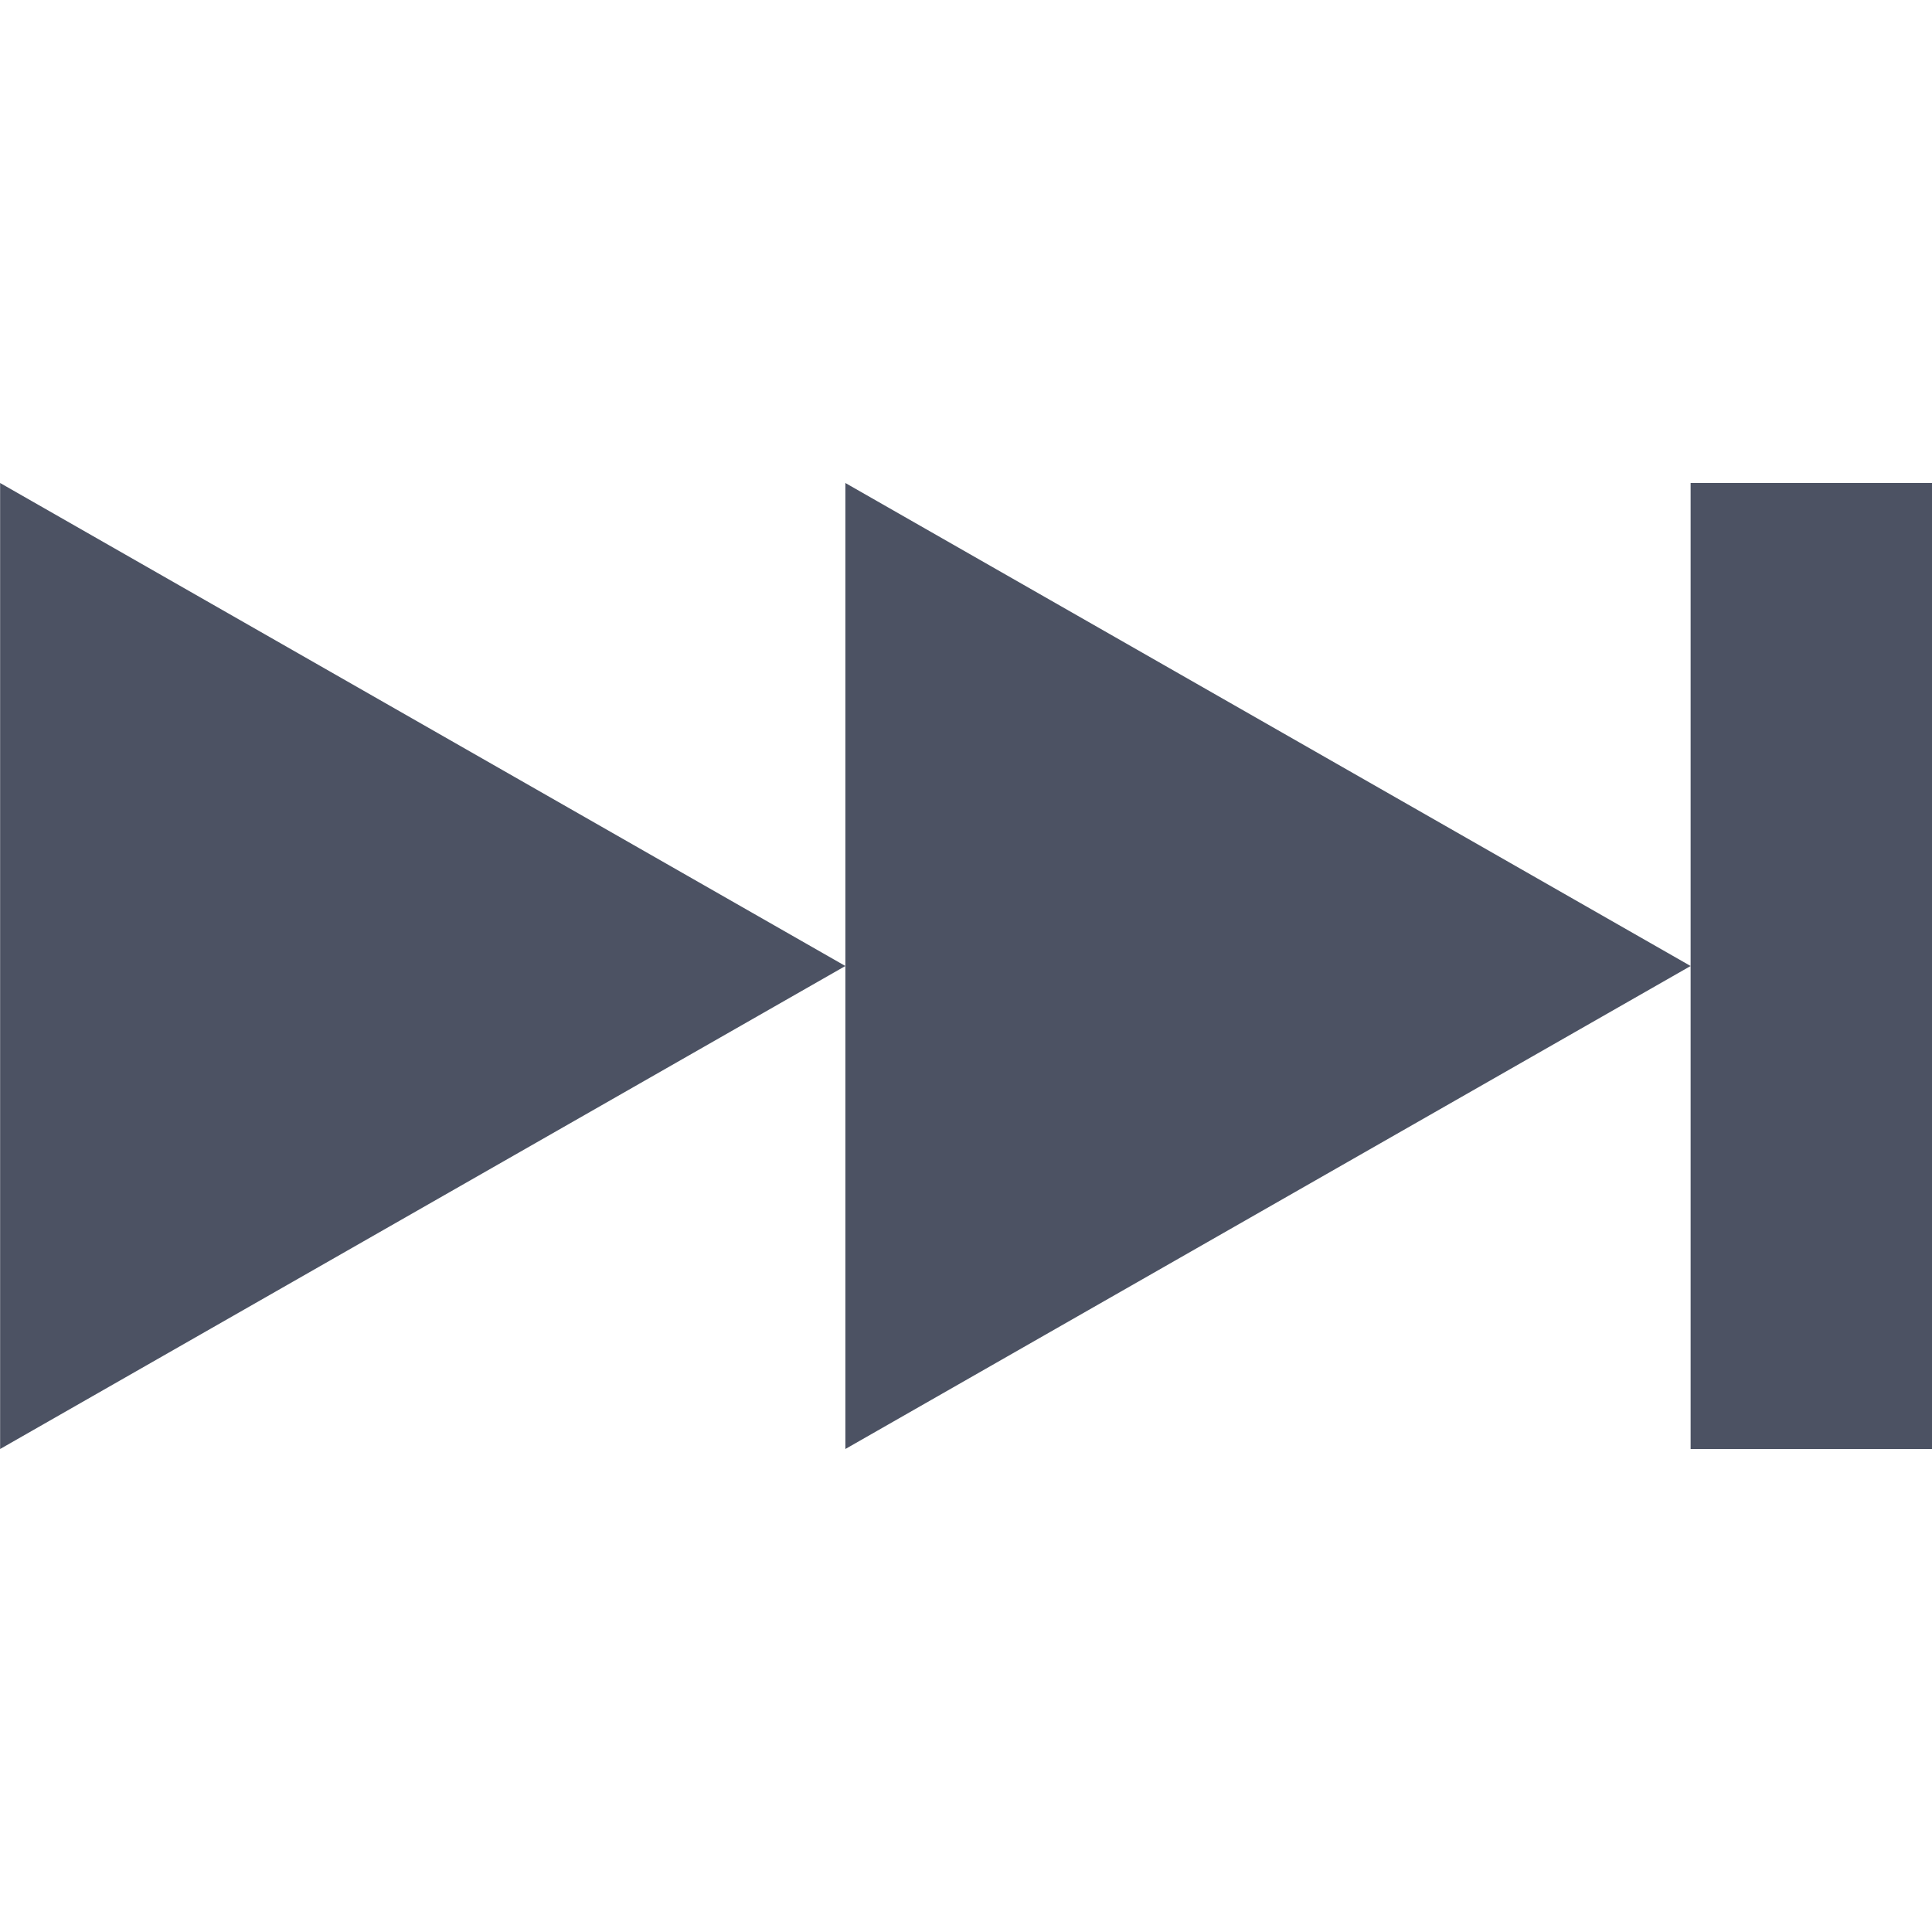
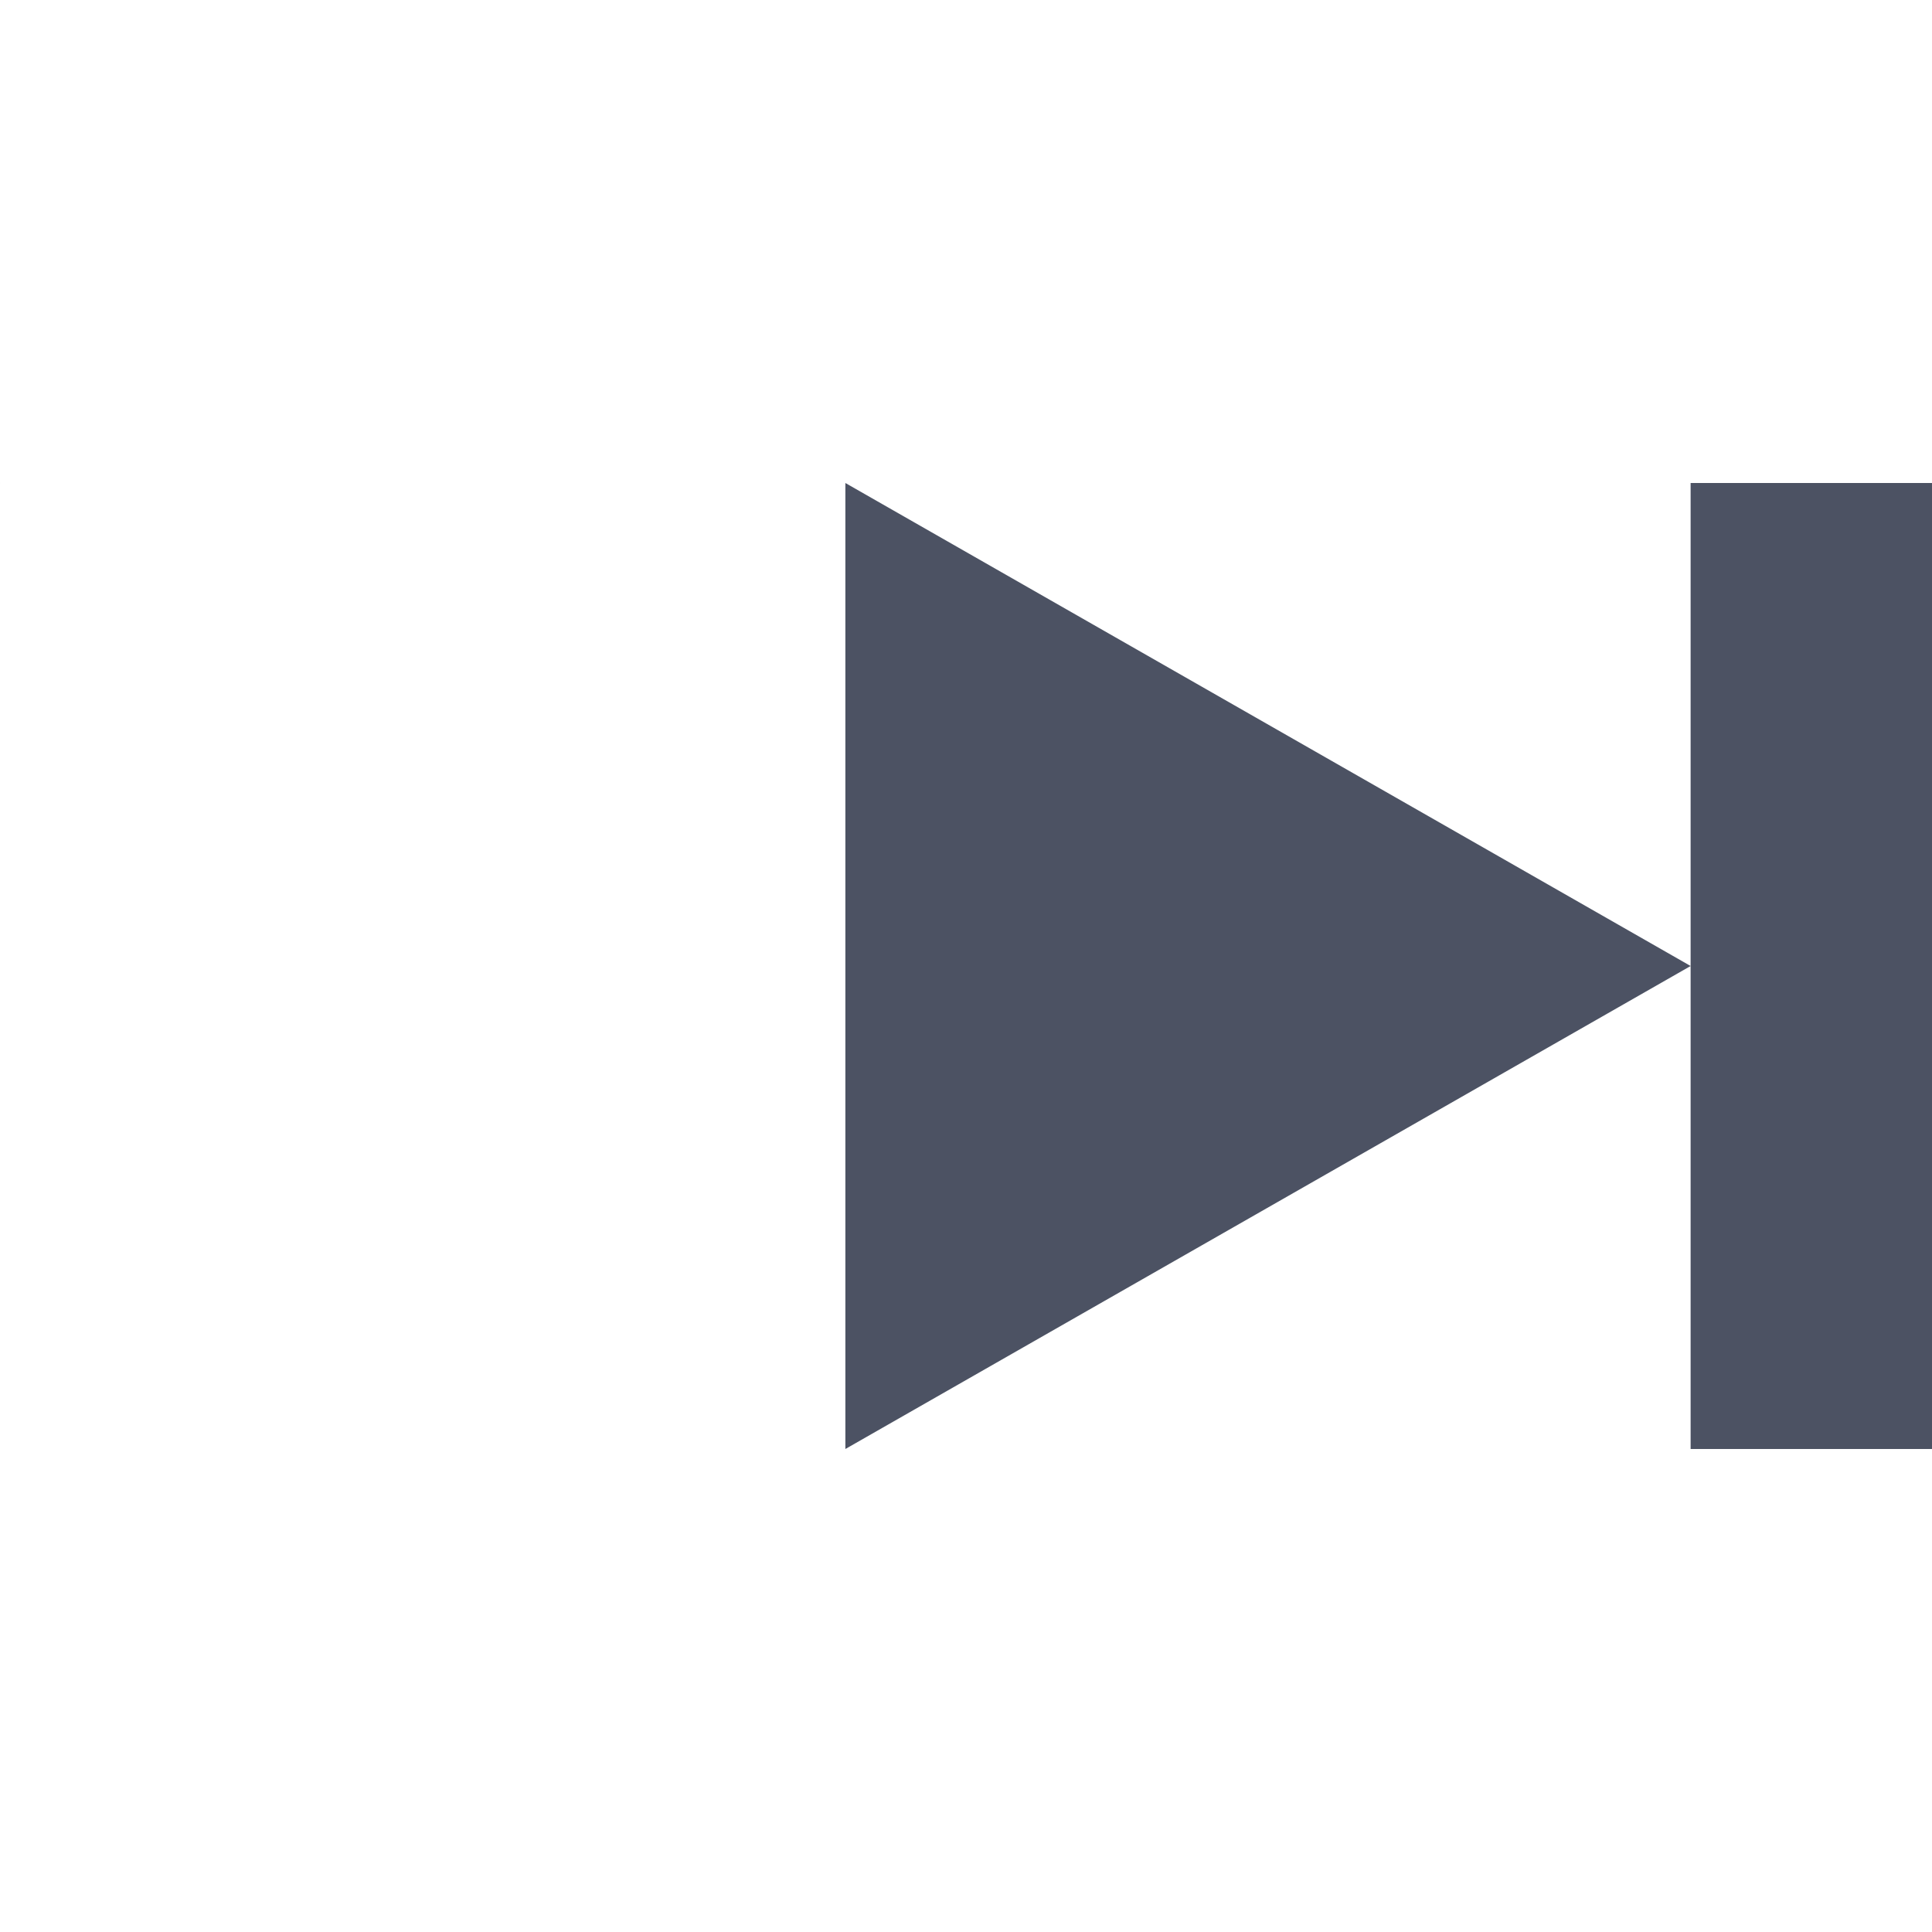
<svg xmlns="http://www.w3.org/2000/svg" width="16" height="16">
-   <path d="m 341.001,-71.003 v 8 h -2 v -4 -4 z m -2,4 -7,4 v -4 -4 z m -7,0 -7,4 v -8 z" fill="#4c5263" transform="translate(-325 75.003)" />
+   <path d="m 341.001,-71.003 v 8 h -2 v -4 -4 z m -2,4 -7,4 v -4 -4 m -7,0 -7,4 v -8 z" fill="#4c5263" transform="translate(-325 75.003)" />
</svg>